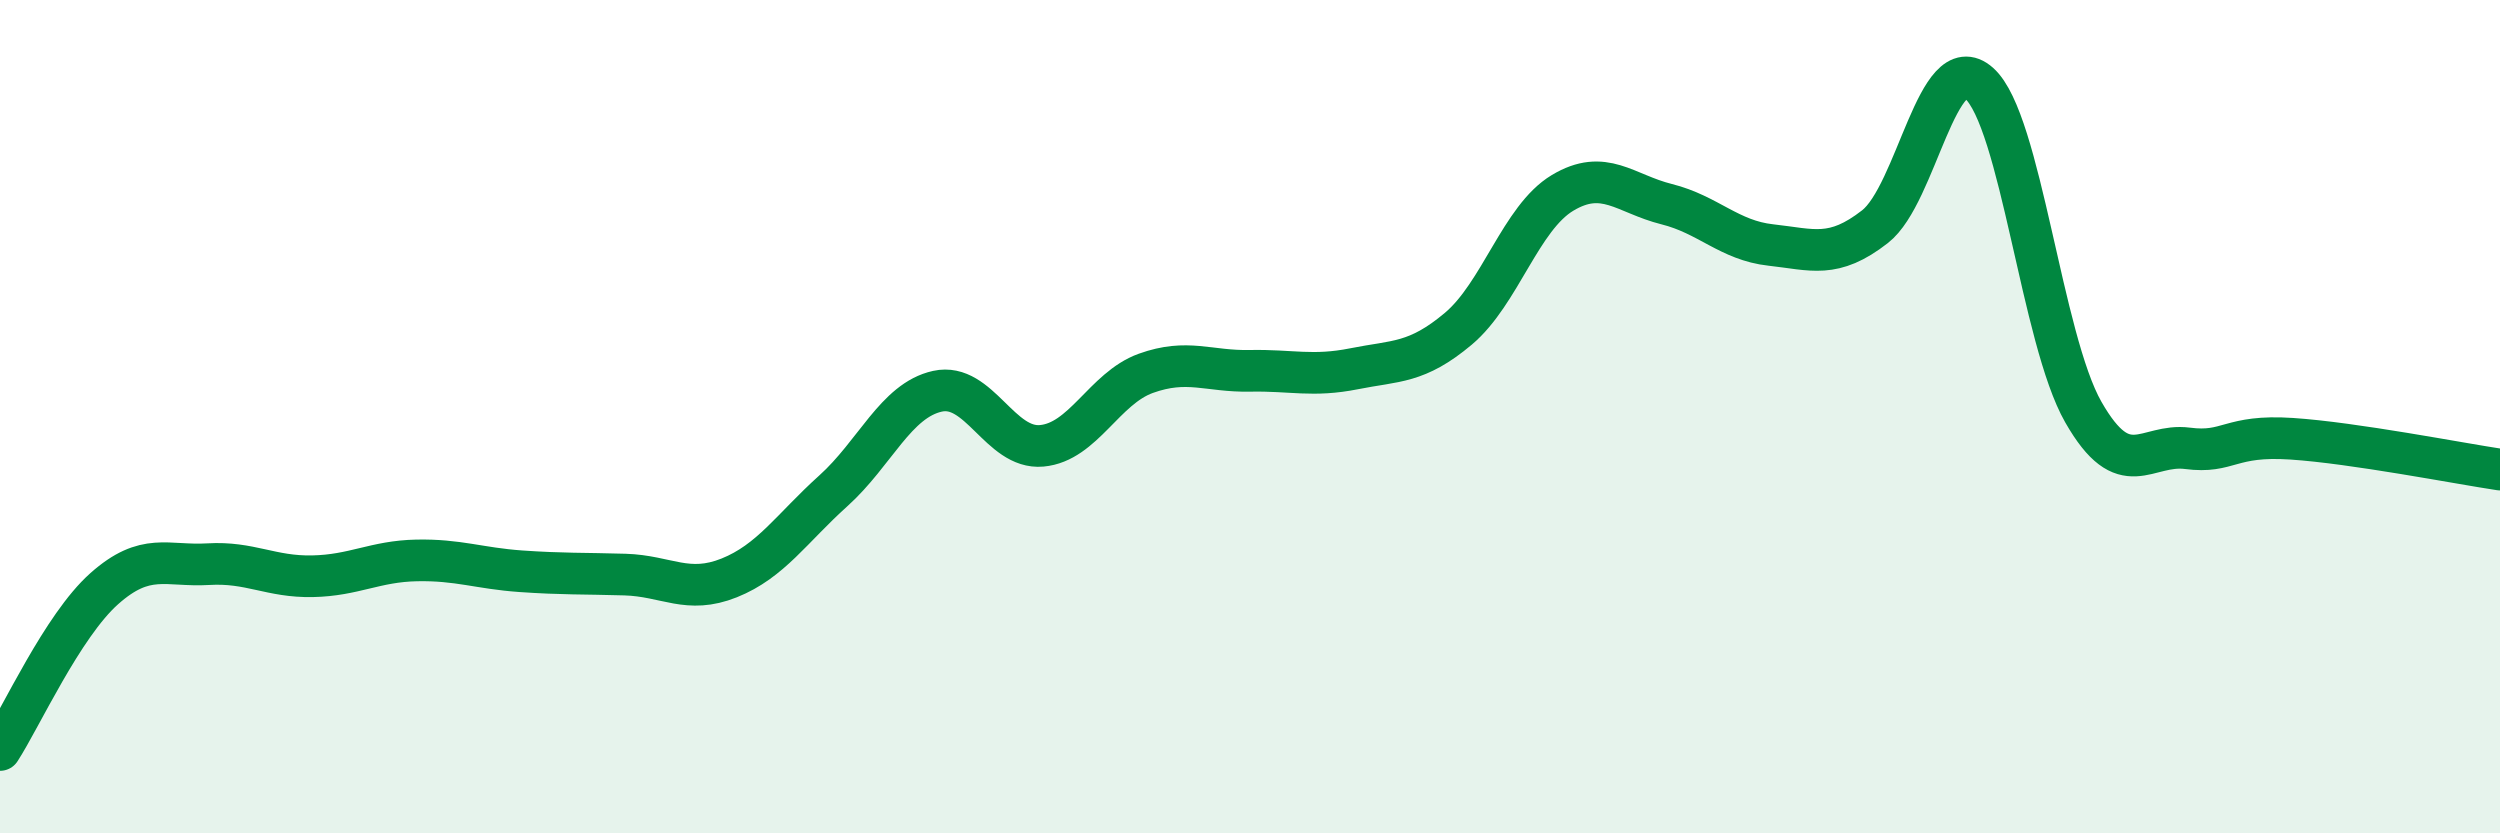
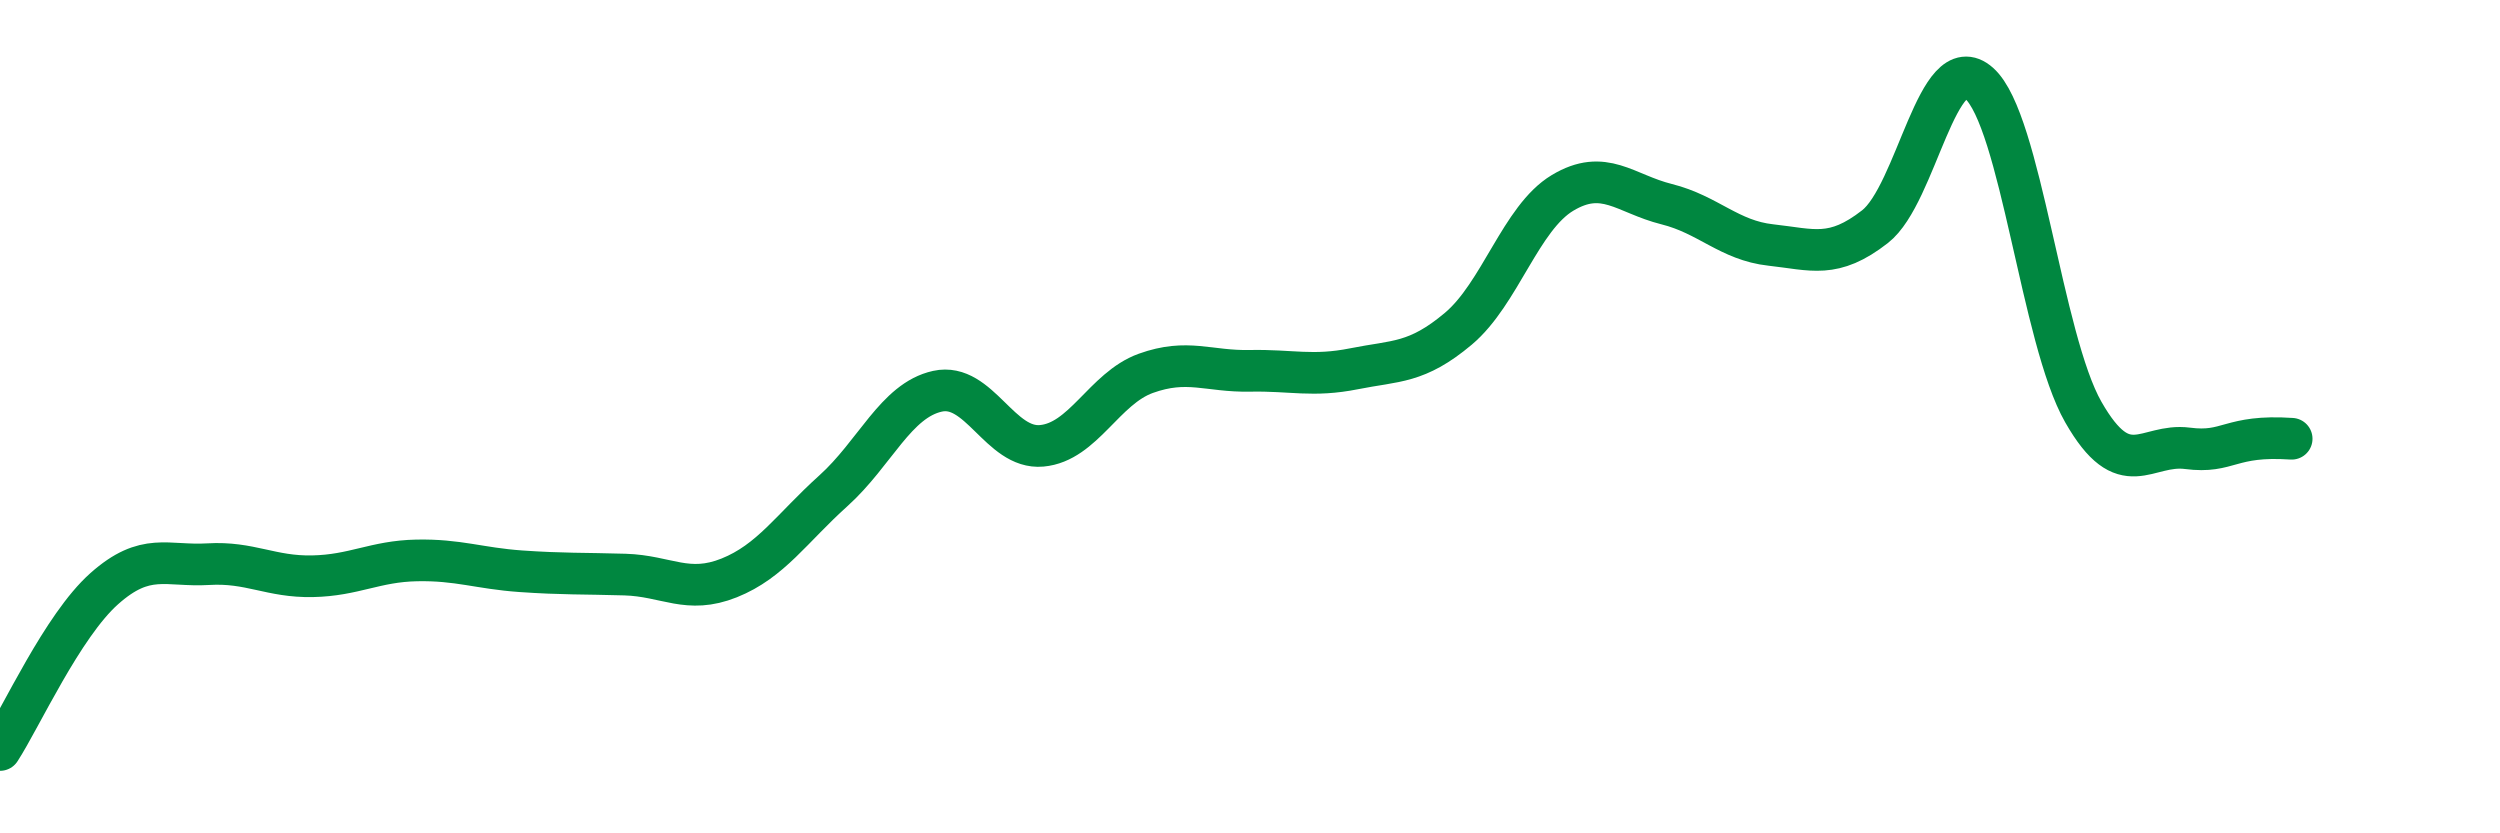
<svg xmlns="http://www.w3.org/2000/svg" width="60" height="20" viewBox="0 0 60 20">
-   <path d="M 0,18 C 0.5,17.23 1.5,15.02 2.5,14.13 C 3.5,13.24 4,13.6 5,13.54 C 6,13.48 6.5,13.85 7.5,13.83 C 8.5,13.81 9,13.47 10,13.45 C 11,13.43 11.5,13.64 12.5,13.71 C 13.5,13.78 14,13.76 15,13.79 C 16,13.82 16.5,14.27 17.5,13.87 C 18.5,13.47 19,12.68 20,11.78 C 21,10.88 21.5,9.61 22.5,9.39 C 23.5,9.17 24,10.79 25,10.7 C 26,10.61 26.5,9.32 27.5,8.96 C 28.5,8.6 29,8.92 30,8.9 C 31,8.88 31.5,9.05 32.5,8.85 C 33.5,8.65 34,8.73 35,7.89 C 36,7.05 36.5,5.23 37.5,4.63 C 38.5,4.03 39,4.65 40,4.9 C 41,5.15 41.5,5.77 42.5,5.88 C 43.5,5.99 44,6.22 45,5.44 C 46,4.66 46.5,1.11 47.5,2 C 48.5,2.89 49,8.14 50,9.89 C 51,11.64 51.5,10.63 52.5,10.76 C 53.5,10.89 53.5,10.43 55,10.53 C 56.5,10.63 59,11.12 60,11.27L60 20L0 20Z" fill="#008740" opacity="0.1" stroke-linecap="round" stroke-linejoin="round" />
-   <path d="M 0,18 C 0.5,17.23 1.5,15.02 2.5,14.13 C 3.5,13.24 4,13.6 5,13.54 C 6,13.48 6.5,13.85 7.5,13.83 C 8.5,13.81 9,13.47 10,13.45 C 11,13.43 11.5,13.64 12.5,13.71 C 13.5,13.78 14,13.76 15,13.79 C 16,13.82 16.5,14.27 17.5,13.87 C 18.5,13.47 19,12.68 20,11.78 C 21,10.88 21.5,9.61 22.5,9.39 C 23.5,9.17 24,10.79 25,10.7 C 26,10.61 26.5,9.32 27.5,8.96 C 28.5,8.6 29,8.92 30,8.9 C 31,8.88 31.5,9.05 32.5,8.85 C 33.5,8.65 34,8.73 35,7.89 C 36,7.05 36.5,5.23 37.5,4.63 C 38.5,4.03 39,4.65 40,4.9 C 41,5.15 41.5,5.77 42.5,5.88 C 43.5,5.99 44,6.22 45,5.44 C 46,4.66 46.5,1.11 47.5,2 C 48.5,2.89 49,8.14 50,9.89 C 51,11.64 51.5,10.63 52.5,10.76 C 53.5,10.89 53.5,10.43 55,10.53 C 56.5,10.63 59,11.12 60,11.27" stroke="#008740" stroke-width="1" fill="none" stroke-linecap="round" stroke-linejoin="round" />
+   <path d="M 0,18 C 0.5,17.23 1.5,15.02 2.5,14.13 C 3.5,13.24 4,13.6 5,13.54 C 6,13.48 6.5,13.85 7.5,13.83 C 8.5,13.81 9,13.47 10,13.45 C 11,13.43 11.5,13.64 12.5,13.71 C 13.5,13.78 14,13.76 15,13.79 C 16,13.82 16.5,14.27 17.5,13.87 C 18.5,13.47 19,12.68 20,11.78 C 21,10.88 21.5,9.61 22.5,9.39 C 23.5,9.17 24,10.79 25,10.7 C 26,10.61 26.5,9.32 27.5,8.96 C 28.5,8.6 29,8.92 30,8.9 C 31,8.88 31.5,9.05 32.5,8.85 C 33.5,8.65 34,8.73 35,7.89 C 36,7.05 36.5,5.23 37.5,4.63 C 38.5,4.03 39,4.65 40,4.9 C 41,5.15 41.5,5.77 42.5,5.88 C 43.5,5.99 44,6.22 45,5.44 C 46,4.66 46.5,1.11 47.5,2 C 48.5,2.89 49,8.14 50,9.89 C 51,11.64 51.5,10.63 52.5,10.76 C 53.5,10.89 53.5,10.43 55,10.53 " stroke="#008740" stroke-width="1" fill="none" stroke-linecap="round" stroke-linejoin="round" />
</svg>